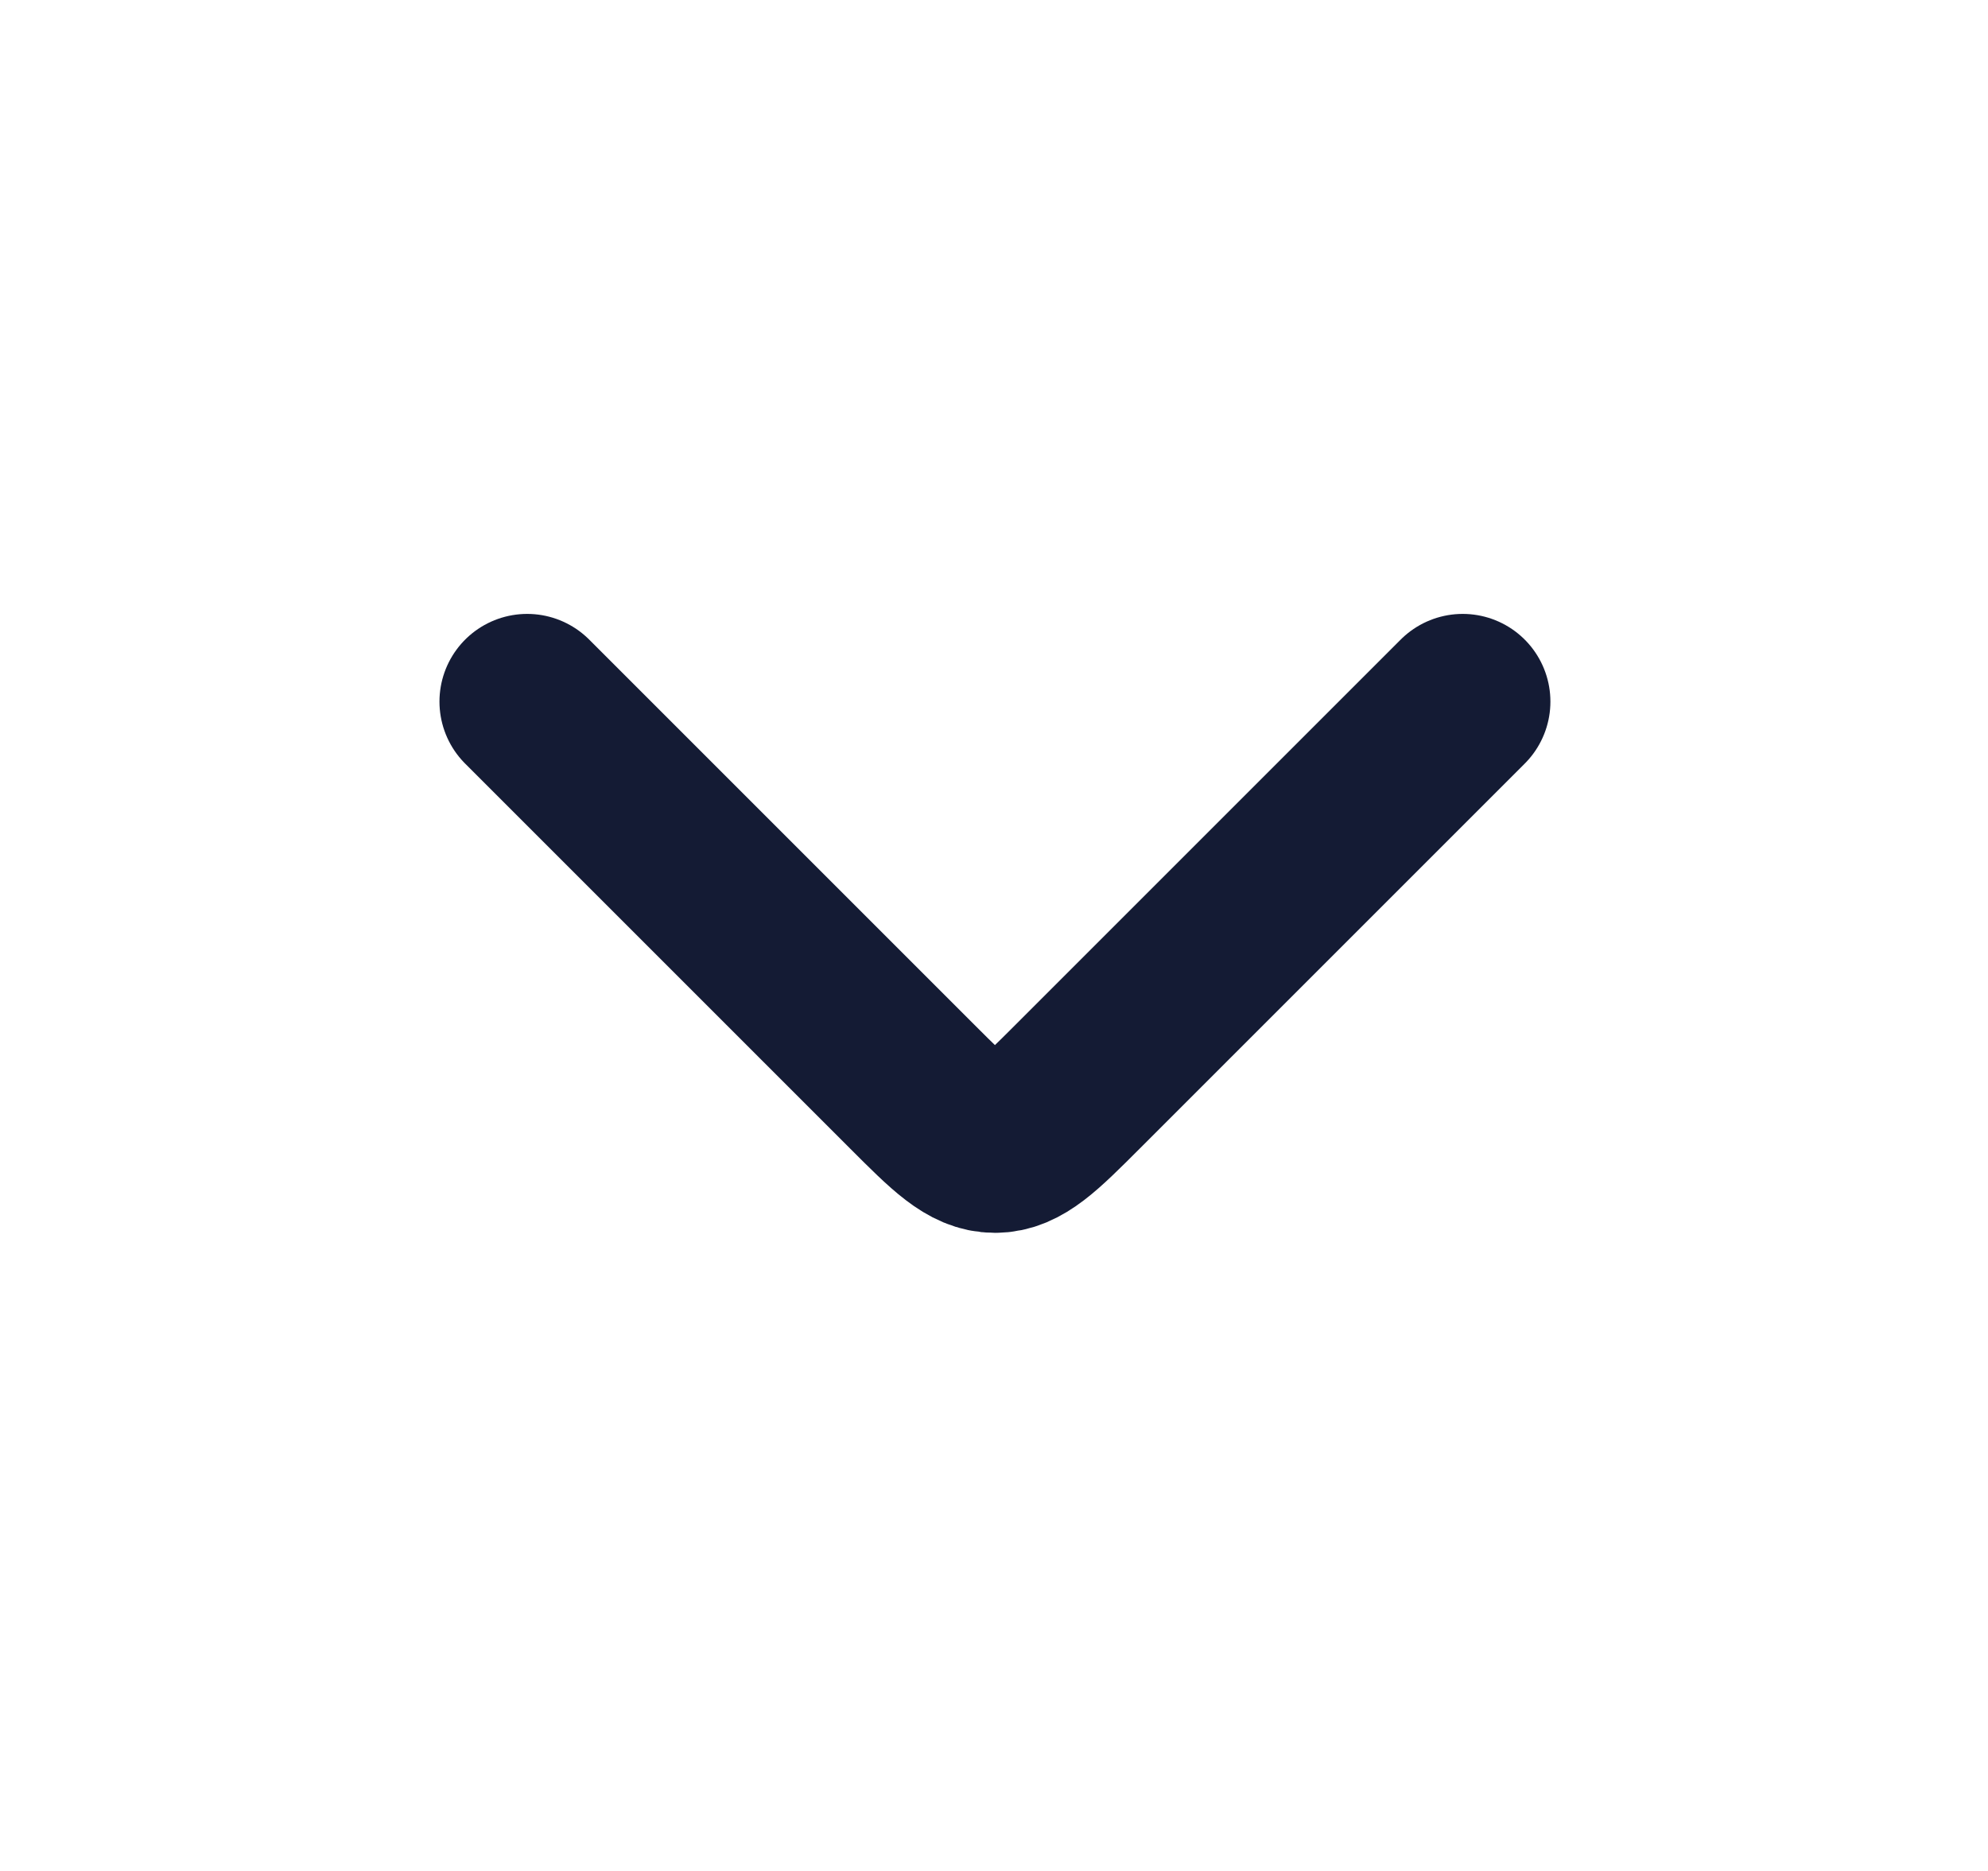
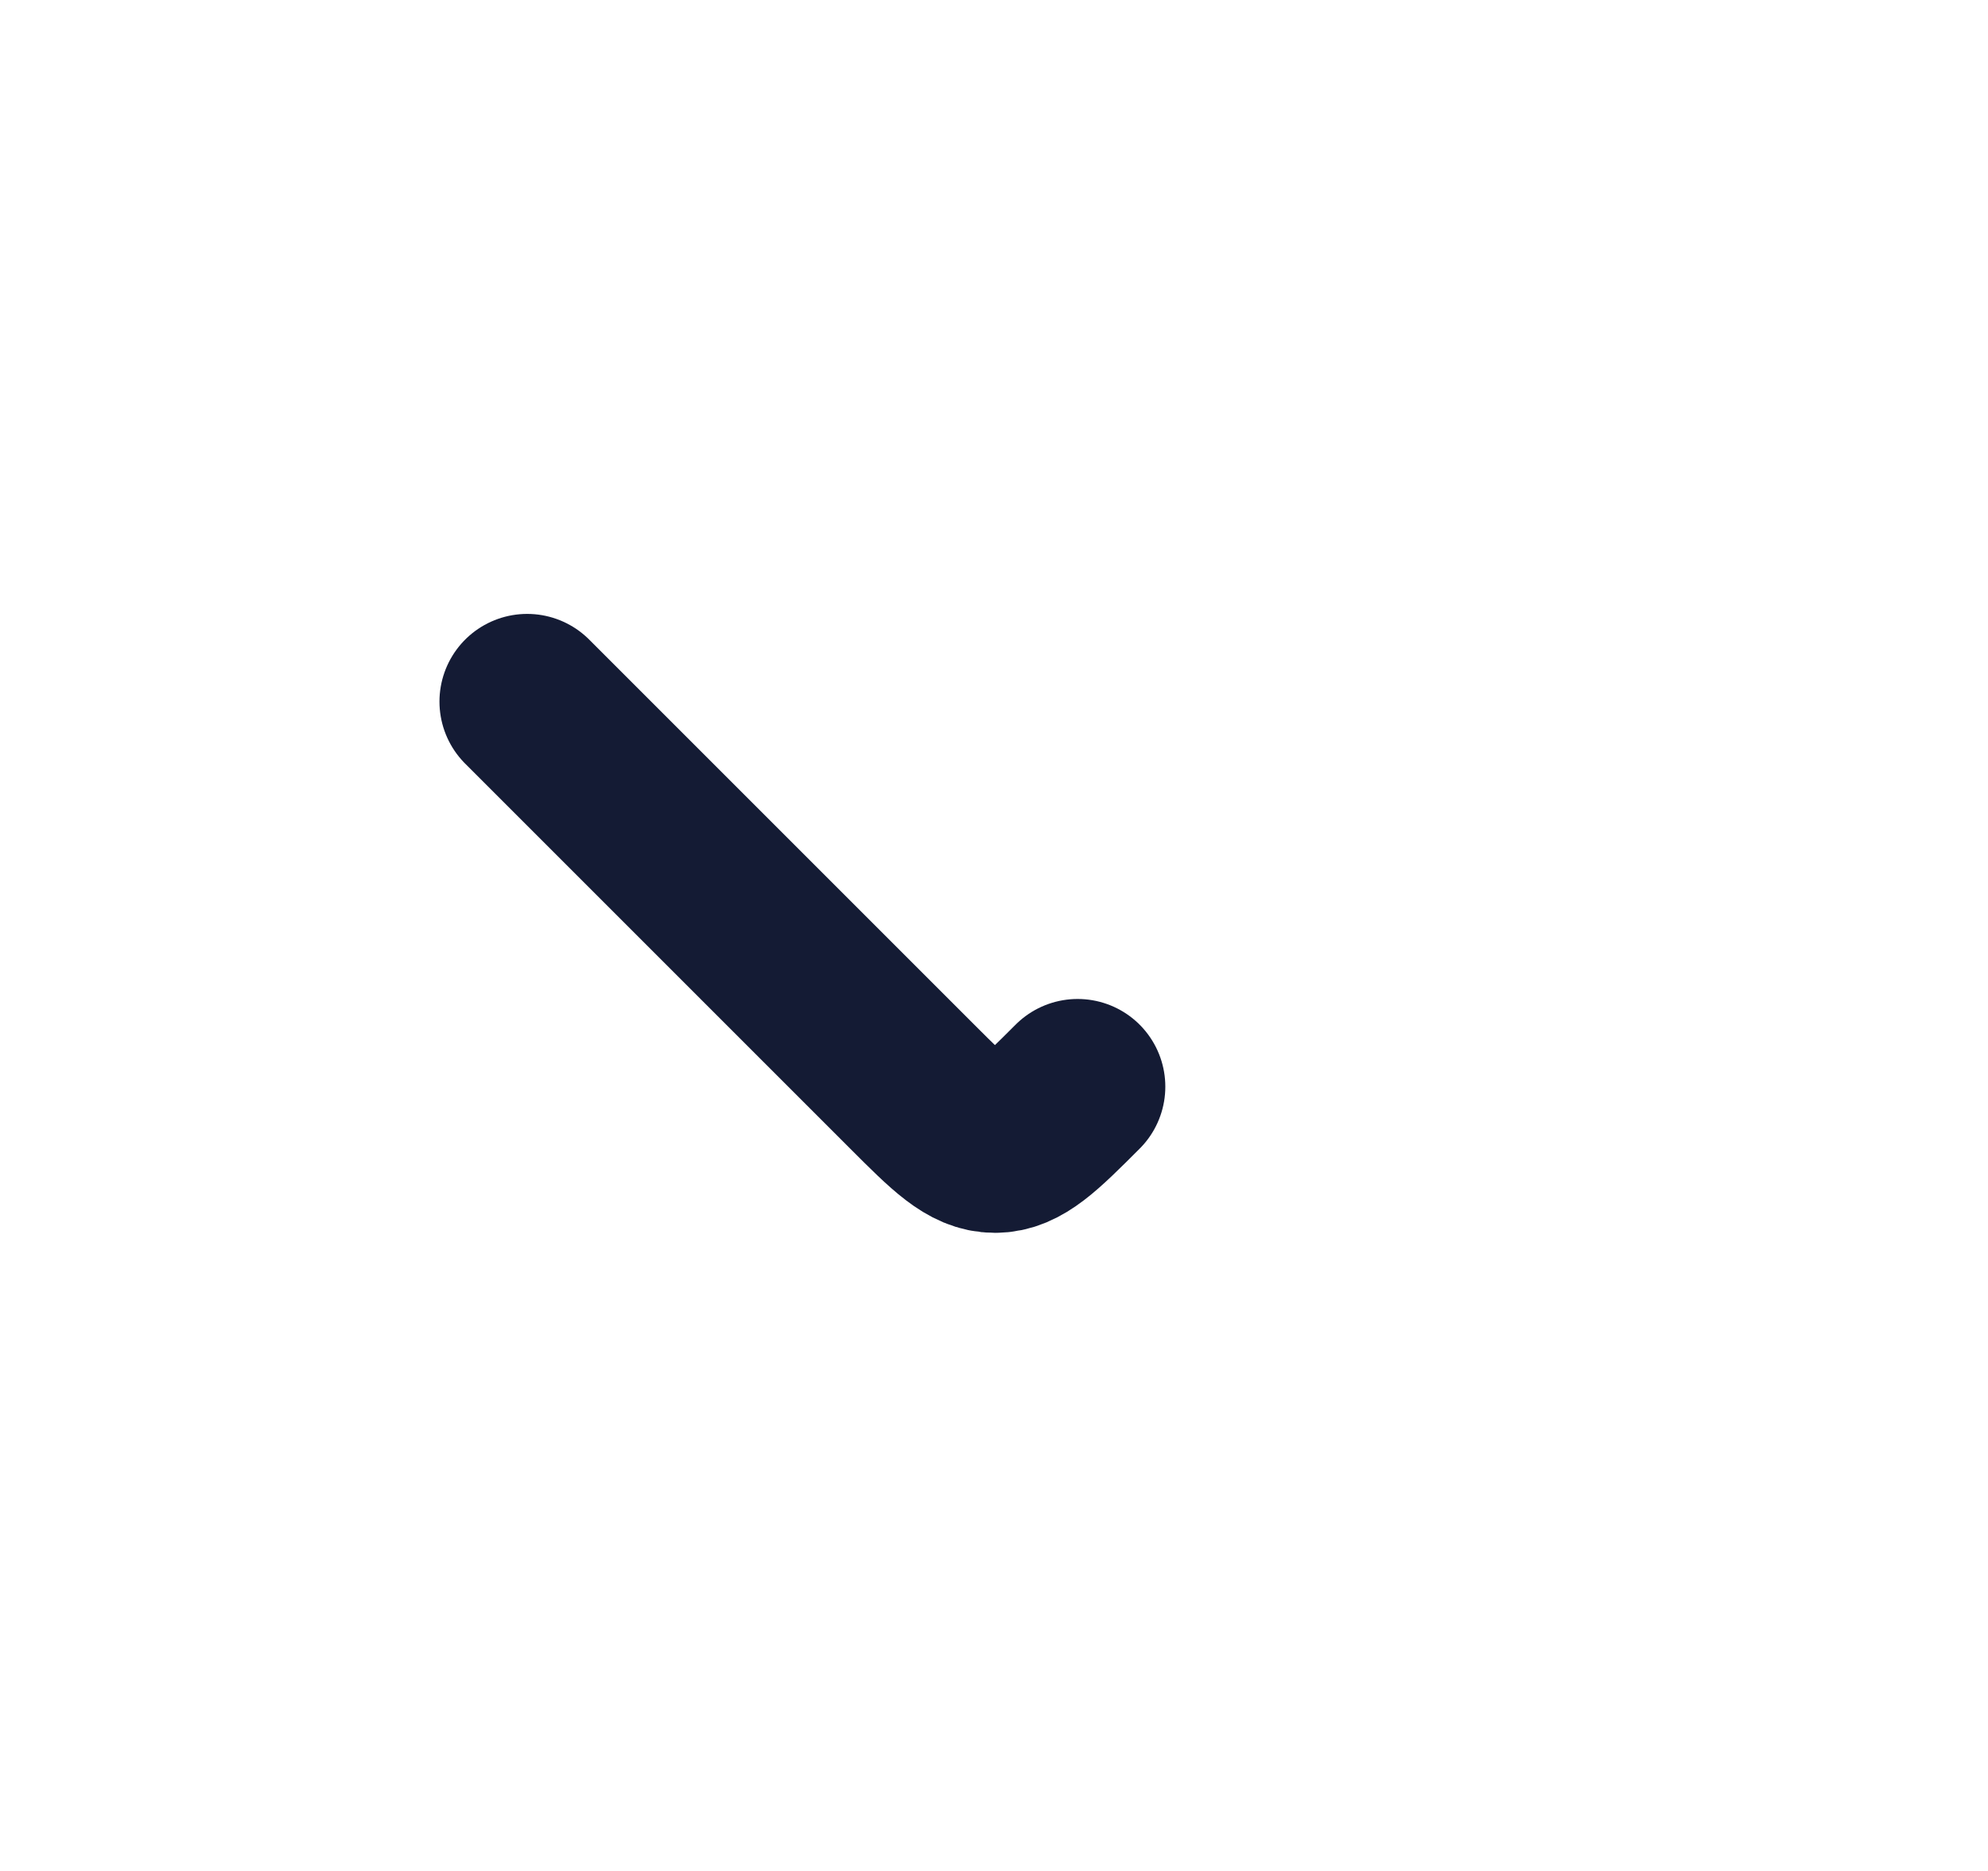
<svg xmlns="http://www.w3.org/2000/svg" width="17" height="16" viewBox="0 0 17 16" fill="none">
-   <path d="M4.508 6L7.801 9.293C8.134 9.626 8.301 9.793 8.508 9.793C8.715 9.793 8.882 9.626 9.215 9.293L12.508 6" stroke="#141B34" stroke-width="1.5" stroke-linecap="round" stroke-linejoin="round" />
+   <path d="M4.508 6L7.801 9.293C8.134 9.626 8.301 9.793 8.508 9.793C8.715 9.793 8.882 9.626 9.215 9.293" stroke="#141B34" stroke-width="1.5" stroke-linecap="round" stroke-linejoin="round" />
</svg>